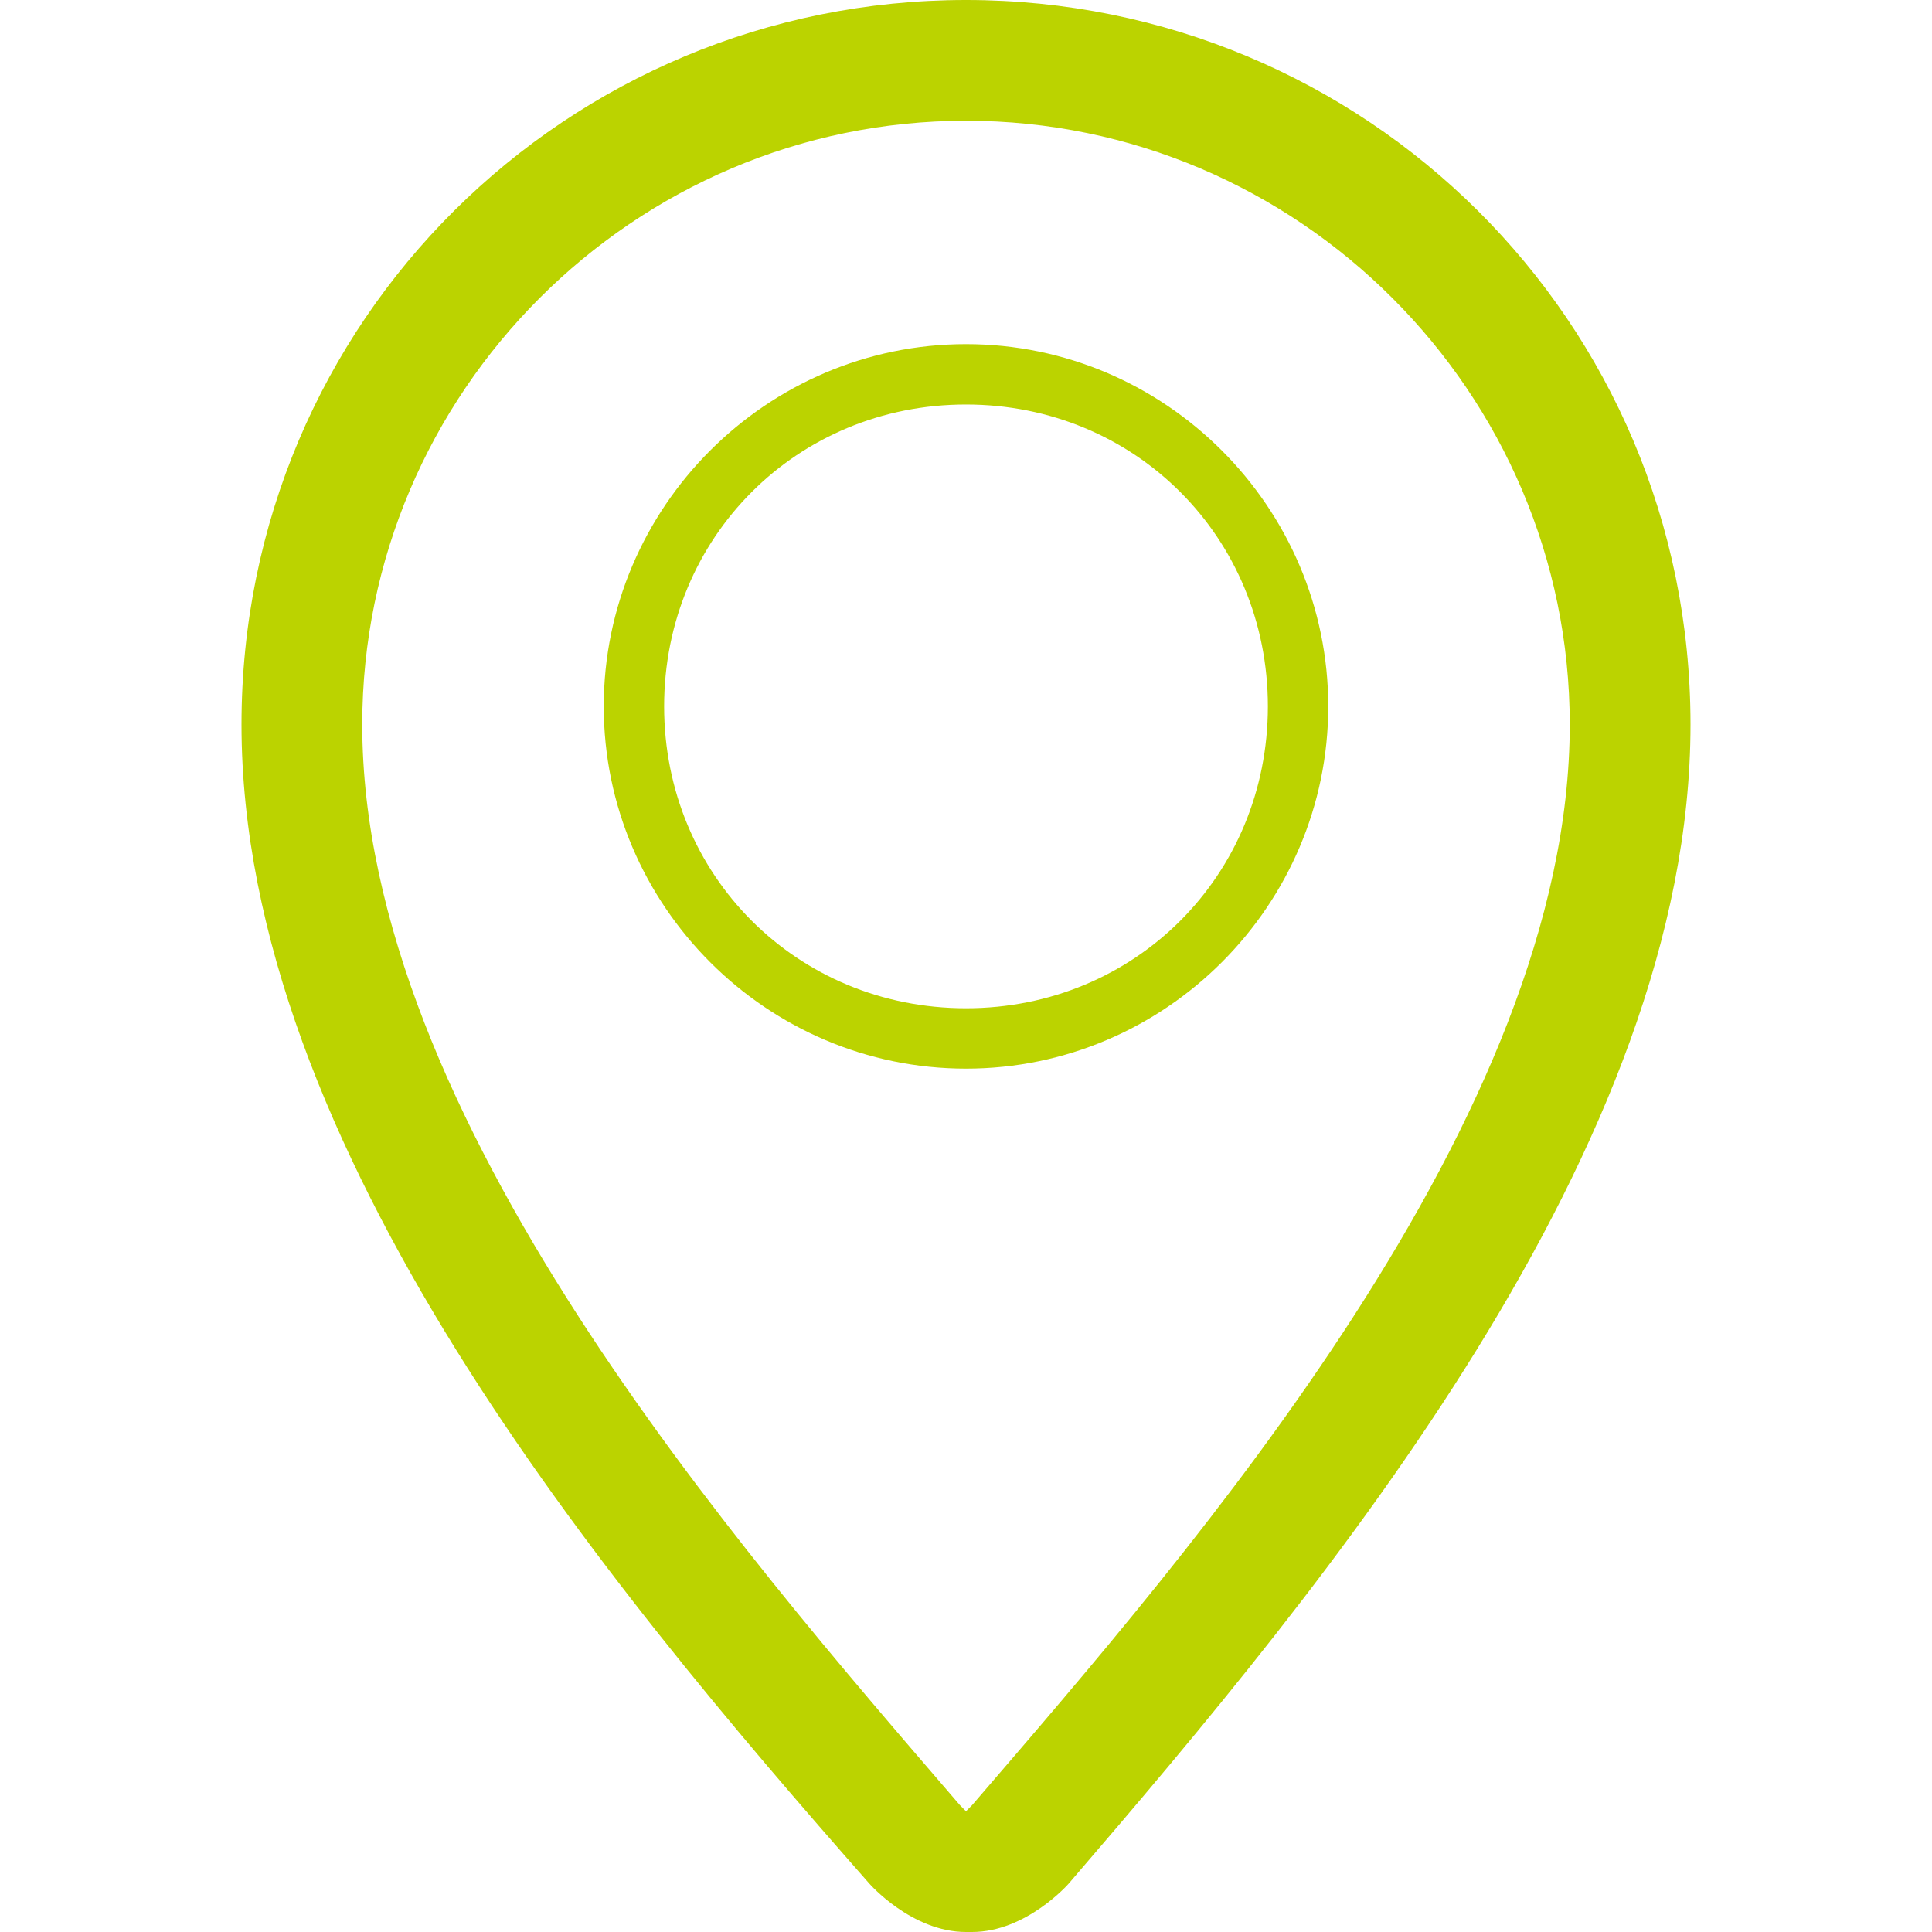
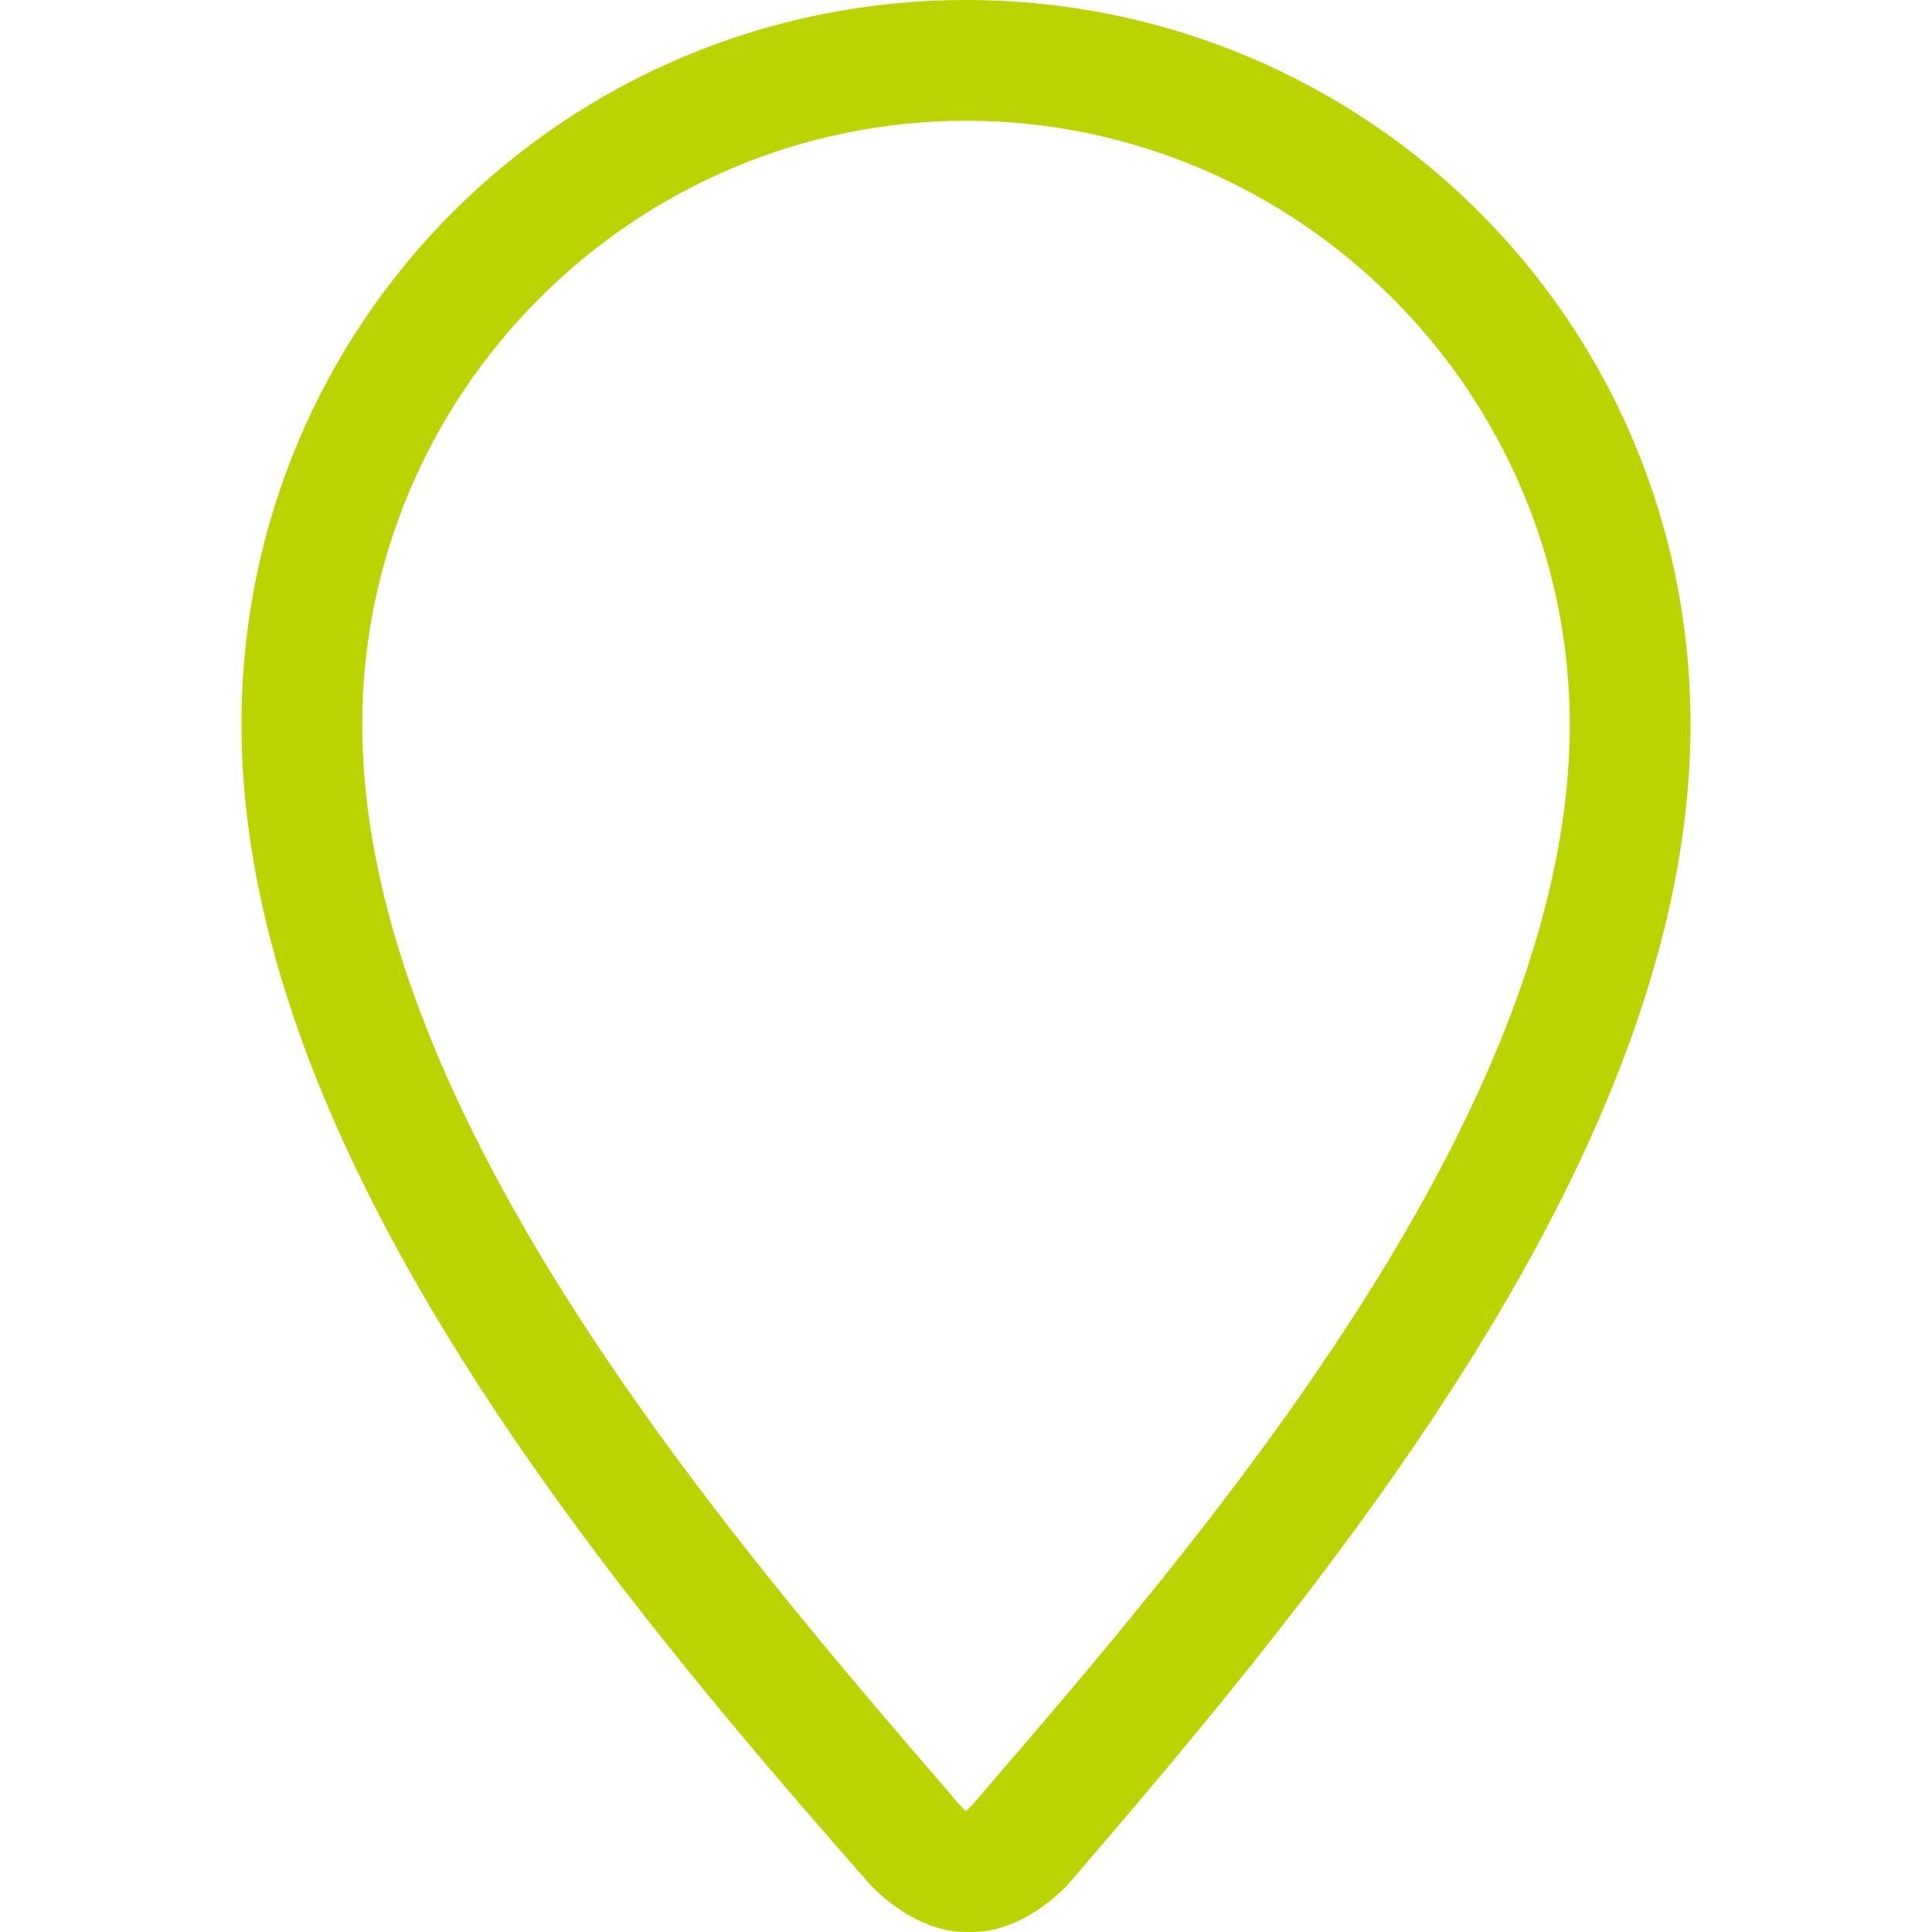
<svg xmlns="http://www.w3.org/2000/svg" version="1.1" id="Layer_1" x="0px" y="0px" viewBox="0 0 32 32" style="enable-background:new 0 0 32 32;" xml:space="preserve">
  <style type="text/css">
	.st0{fill-rule:evenodd;clip-rule:evenodd;fill:#BBD300;}
</style>
  <g id="location">
-     <path class="st0" d="M16,17.7c3.3,0,6-2.7,6-6s-2.7-6-6-6s-6,2.7-6,6S12.7,17.7,16,17.7z M16,6.7c2.8,0,5,2.2,5,5s-2.2,5-5,5   s-5-2.2-5-5S13.2,6.7,16,6.7z" />
    <path class="st0" d="M16,0C9.4,0,4,5.3,4,12c0,7,6,14.2,10.4,19.2c0,0,0.7,0.8,1.6,0.8c0,0,0.1,0,0.1,0c0.9,0,1.6-0.8,1.6-0.8   C22,26.2,28,19,28,12C28,5.3,22.6,0,16,0z M16.1,29.9c0,0-0.1,0.1-0.1,0.1c0,0-0.1-0.1-0.1-0.1C12.2,25.6,6,18.5,6,12   C6,6.5,10.5,2,16,2c5.5,0,10,4.5,10,10C26,18.5,19.8,25.6,16.1,29.9z" />
  </g>
</svg>